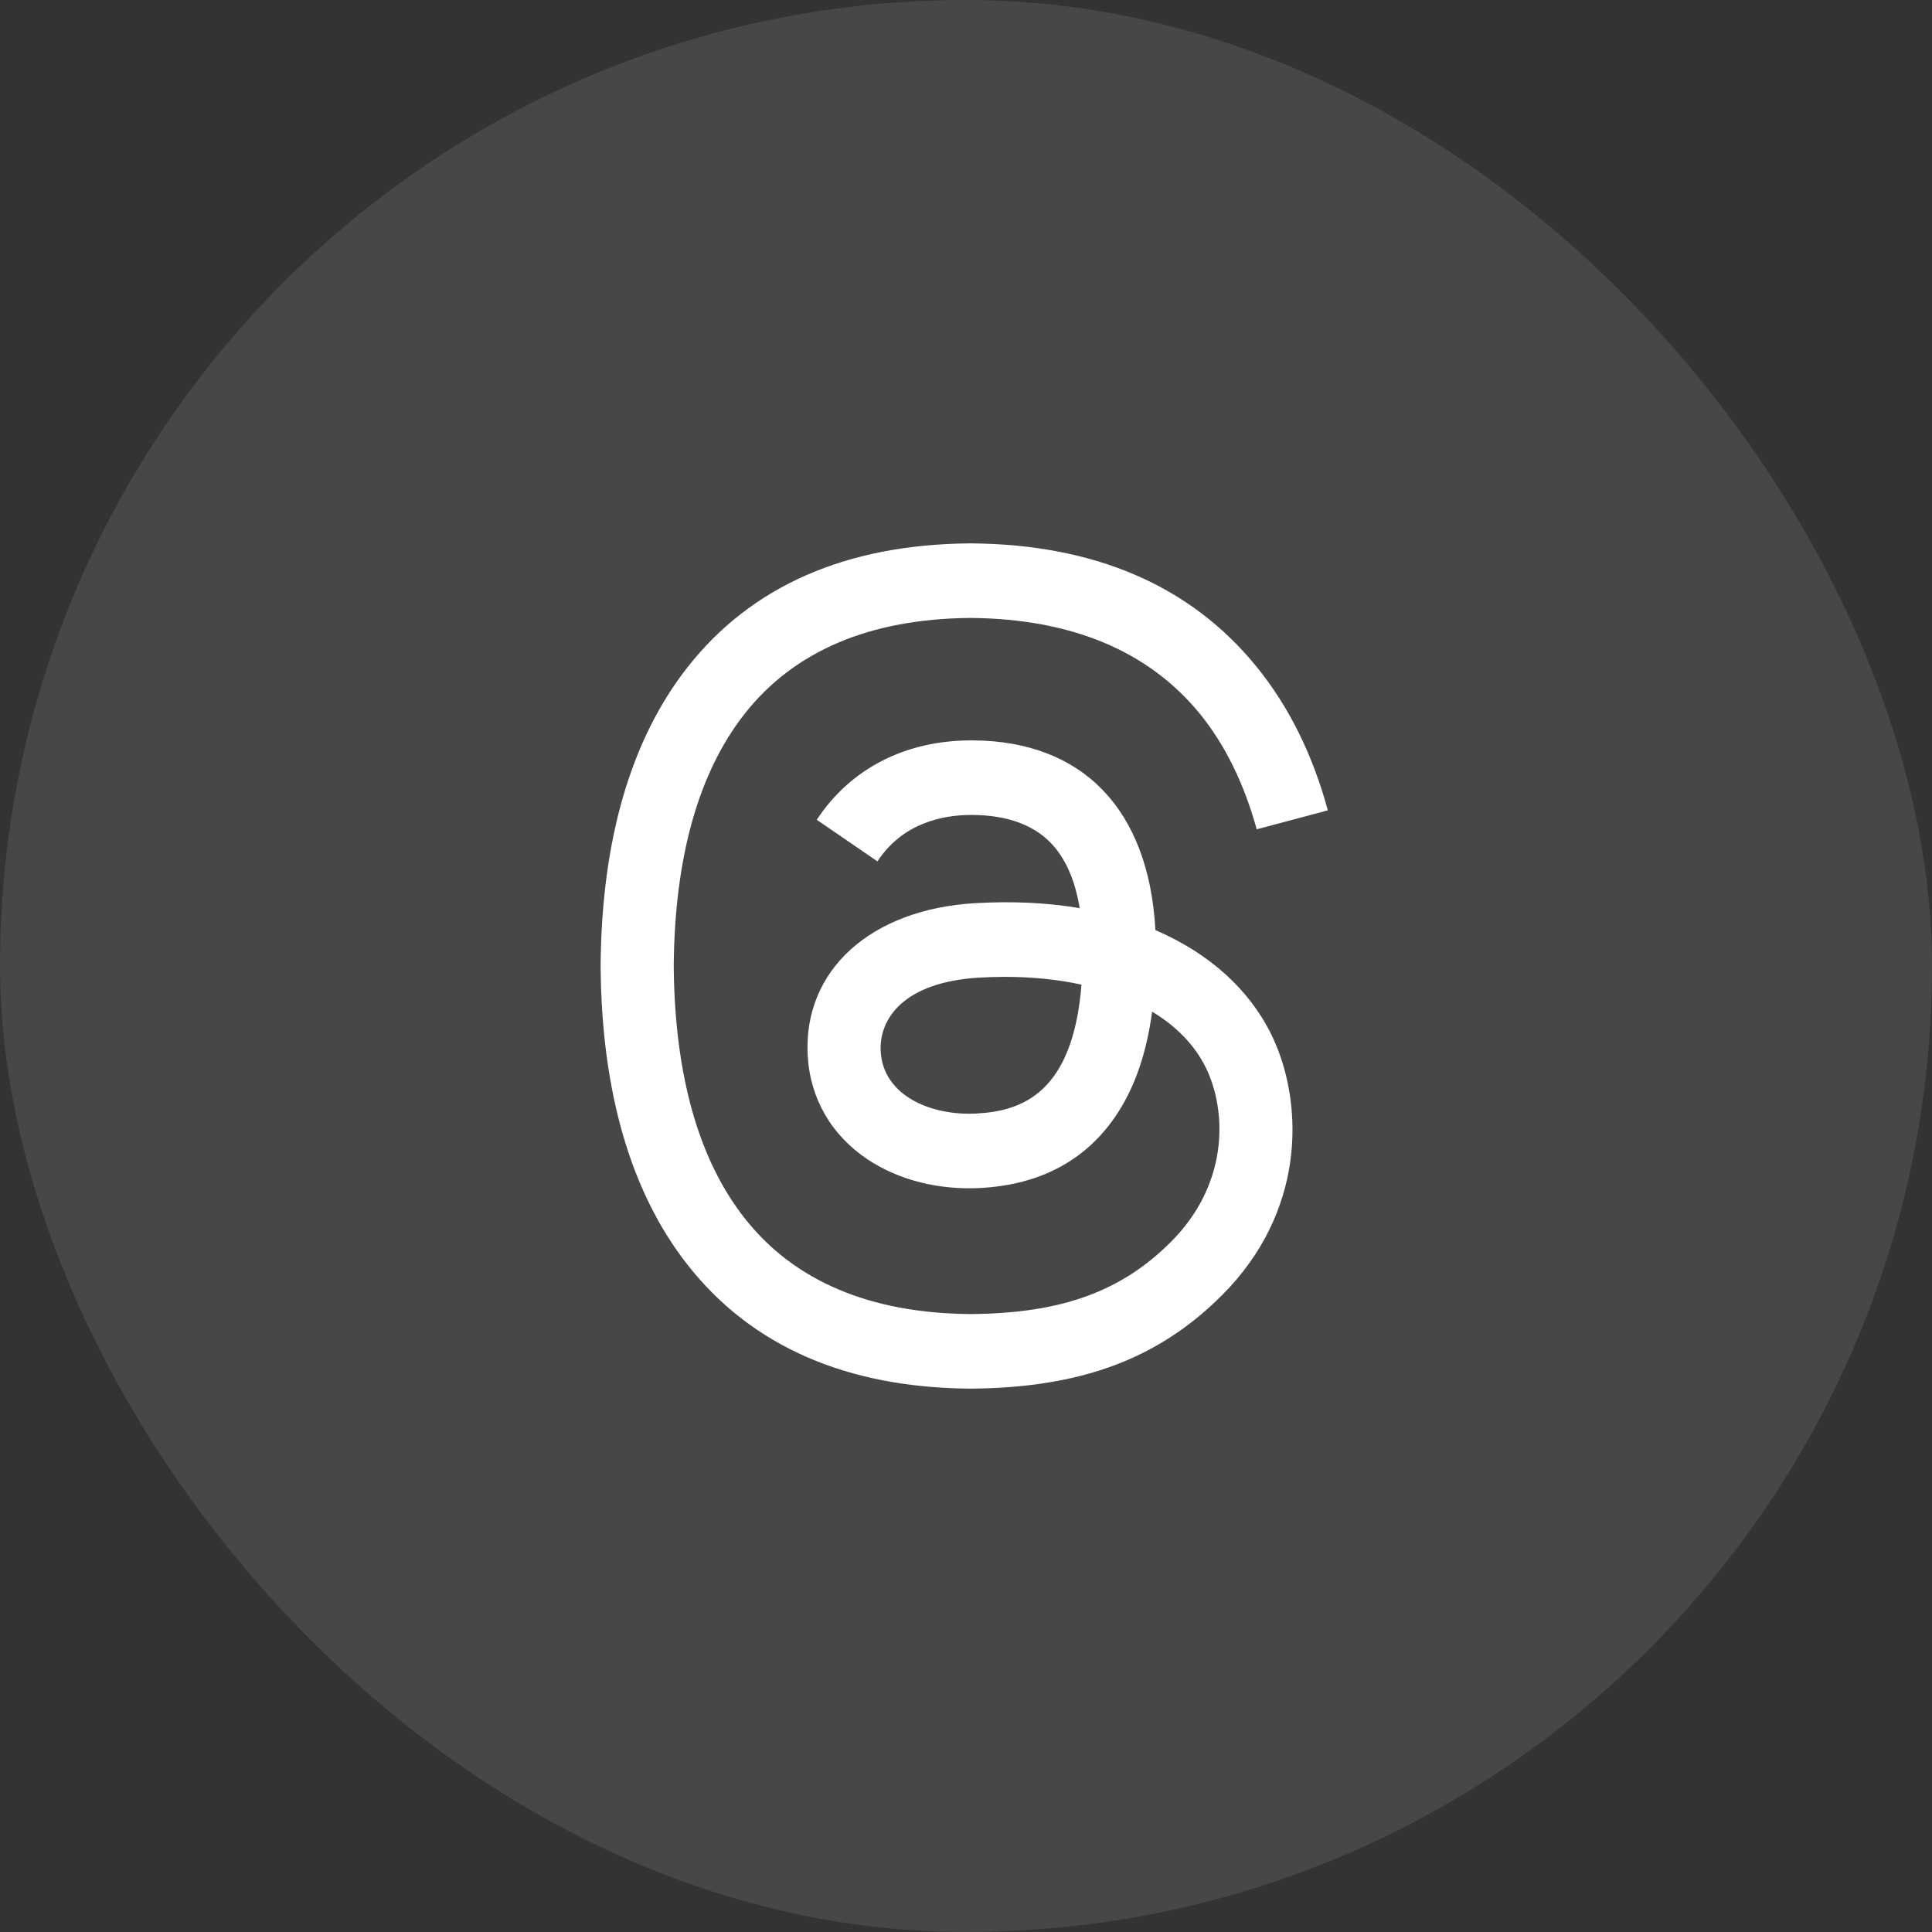
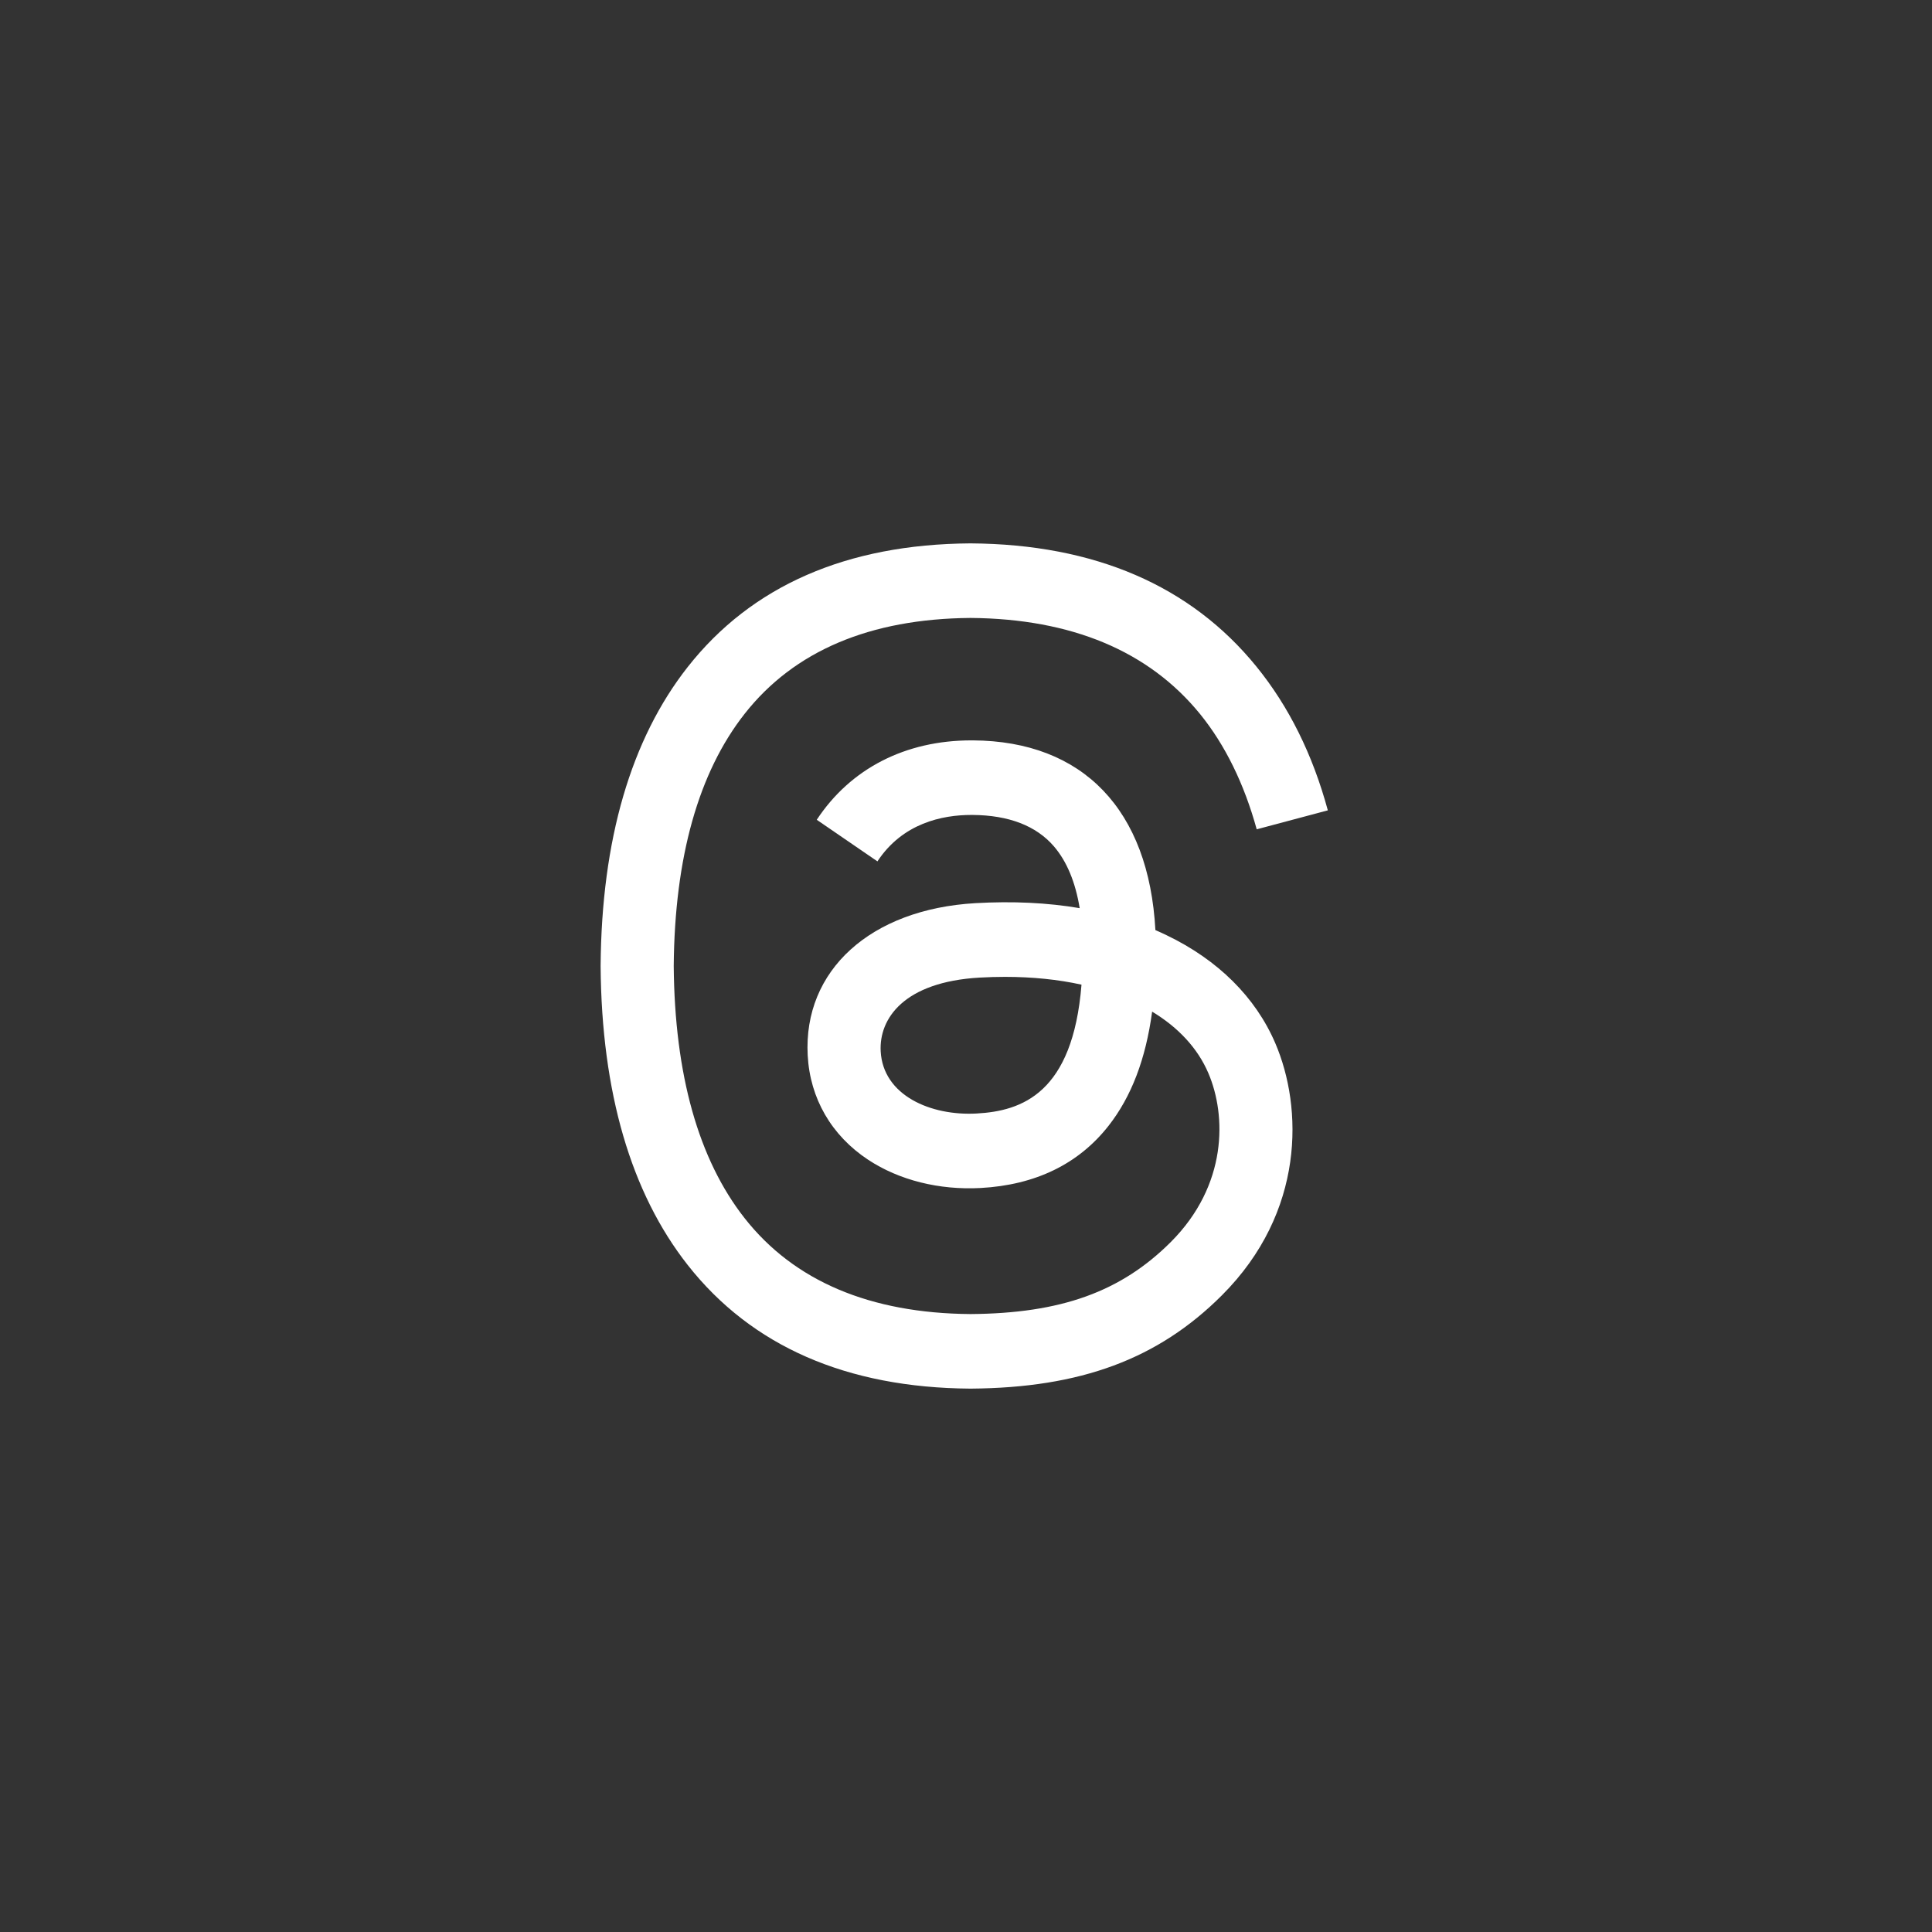
<svg xmlns="http://www.w3.org/2000/svg" width="32" height="32" viewBox="0 0 32 32" fill="none">
  <rect x="0" y="0" width="32" height="32" fill="#333333" stroke="none" />
-   <rect width="32" height="32" rx="16" fill="white" fill-opacity="0.1" />
  <path d="M19.32 15.489C19.26 15.46 19.199 15.432 19.137 15.405C19.029 13.414 17.941 12.274 16.114 12.263C16.106 12.263 16.097 12.263 16.089 12.263C14.996 12.263 14.088 12.729 13.528 13.578L14.533 14.267C14.951 13.633 15.607 13.498 16.09 13.498C16.095 13.498 16.101 13.498 16.106 13.498C16.708 13.502 17.162 13.677 17.456 14.018C17.669 14.266 17.812 14.609 17.883 15.042C17.35 14.951 16.773 14.924 16.156 14.959C14.419 15.059 13.303 16.072 13.378 17.48C13.416 18.194 13.772 18.808 14.379 19.209C14.893 19.548 15.555 19.714 16.243 19.677C17.151 19.627 17.864 19.28 18.361 18.647C18.739 18.165 18.977 17.542 19.083 16.756C19.516 17.017 19.837 17.361 20.014 17.774C20.315 18.477 20.333 19.631 19.391 20.573C18.565 21.397 17.573 21.754 16.074 21.765C14.411 21.752 13.153 21.219 12.335 20.179C11.569 19.206 11.174 17.8 11.159 16C11.174 14.2 11.569 12.794 12.335 11.821C13.153 10.781 14.411 10.248 16.074 10.235C17.749 10.248 19.029 10.784 19.878 11.828C20.294 12.341 20.608 12.985 20.815 13.736L21.993 13.422C21.742 12.497 21.347 11.7 20.81 11.04C19.721 9.7 18.129 9.014 16.078 9H16.07C14.023 9.014 12.448 9.703 11.391 11.047C10.45 12.244 9.964 13.908 9.948 15.995L9.948 16L9.948 16.005C9.964 18.091 10.45 19.756 11.391 20.953C12.448 22.297 14.023 22.986 16.07 23H16.078C17.898 22.987 19.181 22.511 20.238 21.455C21.62 20.074 21.579 18.342 21.123 17.279C20.796 16.517 20.173 15.898 19.32 15.489ZM16.178 18.443C15.417 18.486 14.626 18.144 14.587 17.413C14.558 16.87 14.973 16.264 16.225 16.192C16.368 16.184 16.509 16.18 16.647 16.18C17.102 16.18 17.527 16.224 17.913 16.309C17.769 18.11 16.923 18.402 16.178 18.443Z" fill="white" />
</svg>